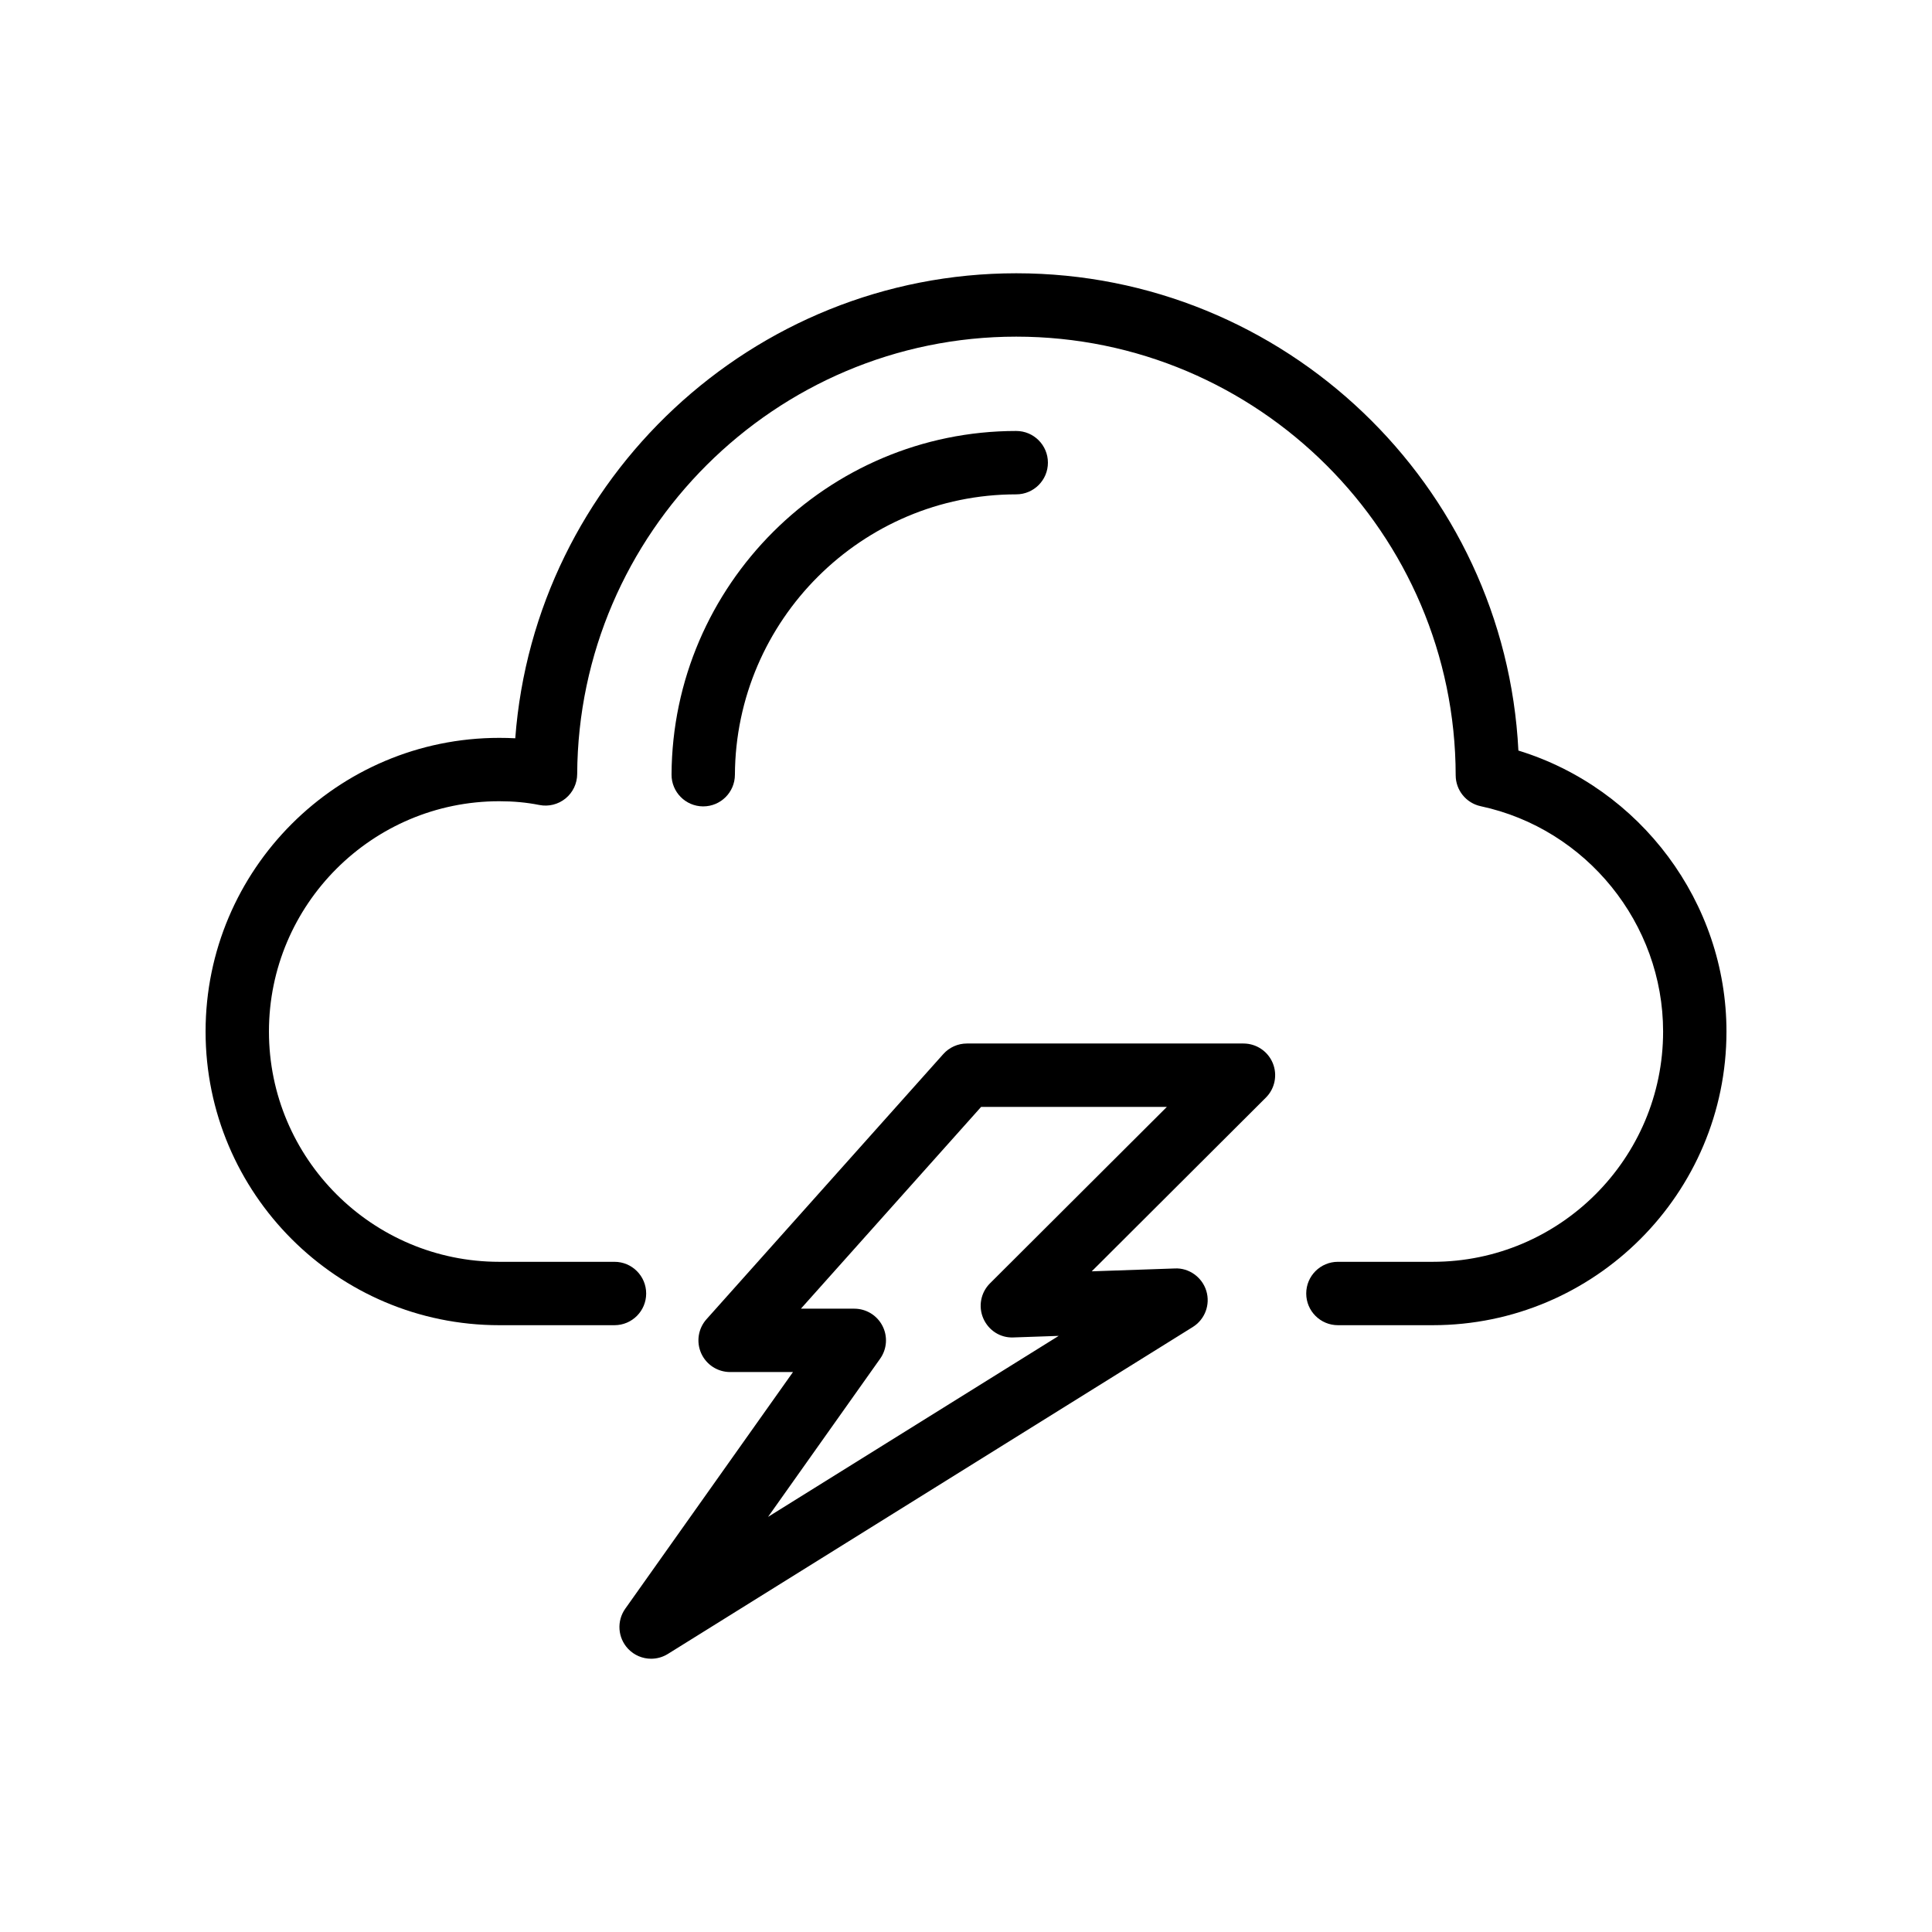
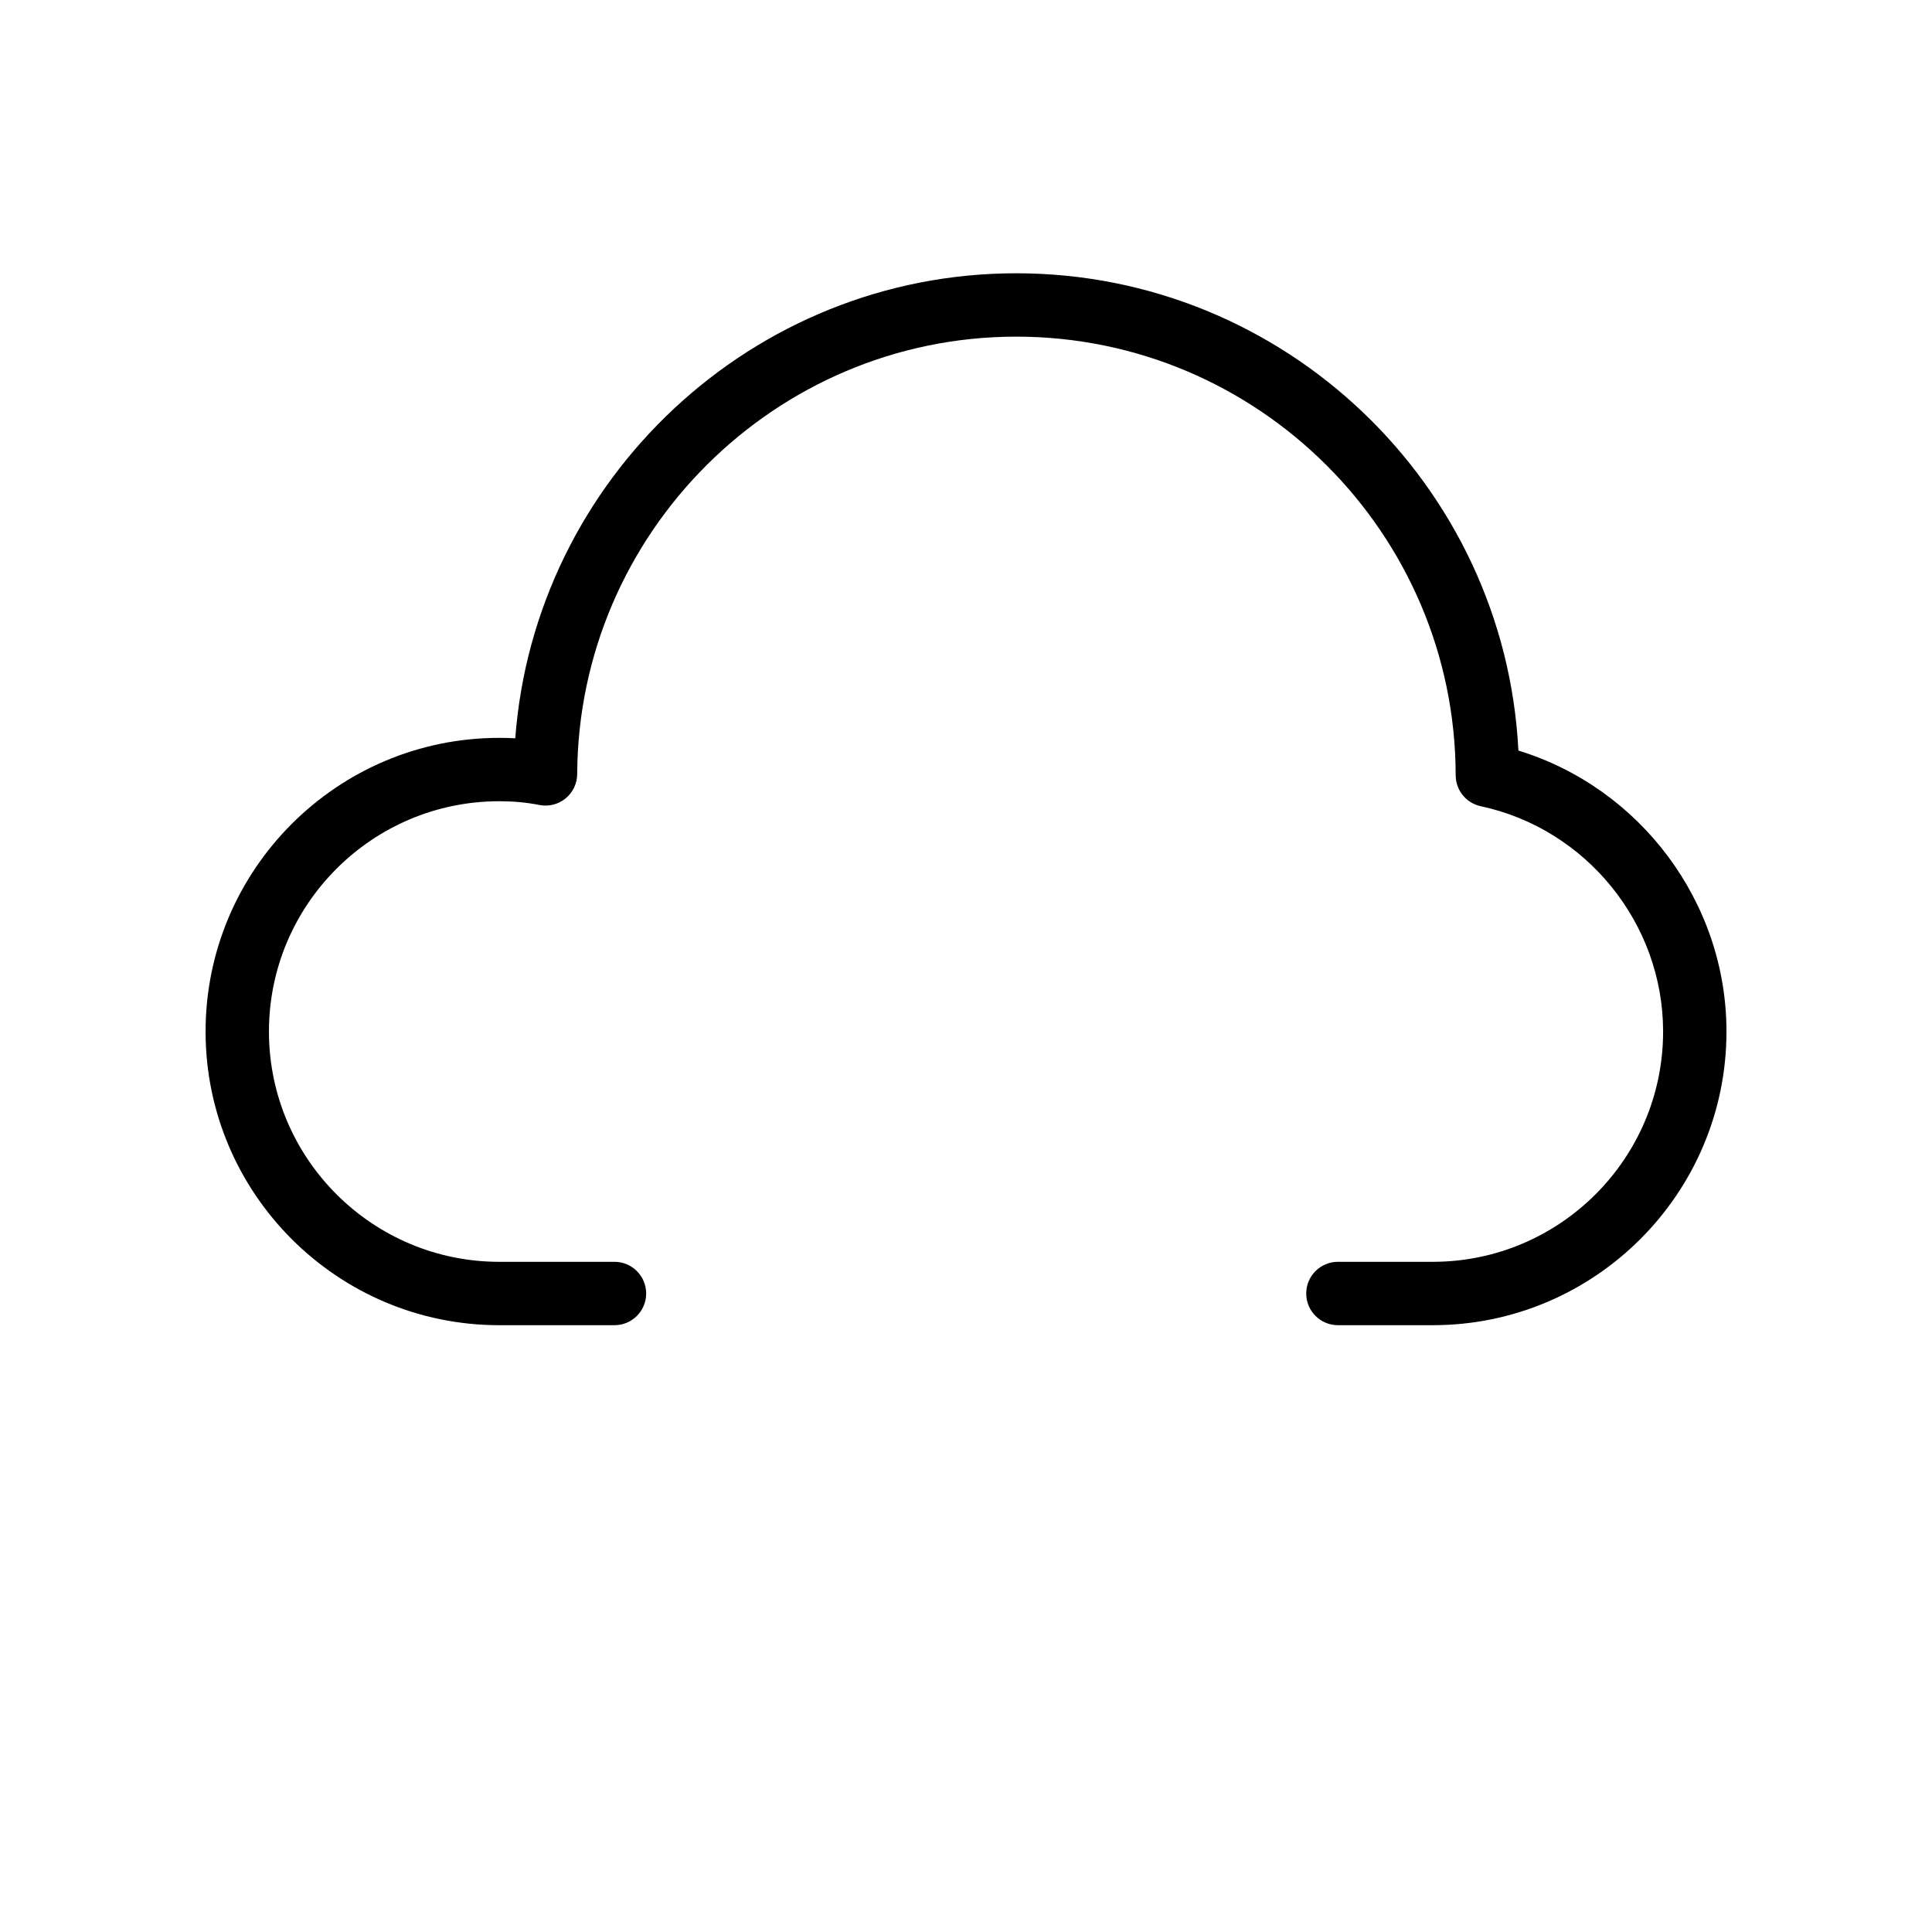
<svg xmlns="http://www.w3.org/2000/svg" fill="#000000" width="800px" height="800px" version="1.1" viewBox="144 144 512 512">
  <g>
    <path d="m546.39 342.91c-3.527-70.324-61.914-126.49-133.08-126.49-69.883 0-127.59 54.469-132.76 123.23-1.391-0.074-2.801-0.109-4.242-0.109-42.918-0.004-77.828 34.906-77.828 77.824 0 42.91 34.91 77.824 77.828 77.824h30.535c4.637 0 8.398-3.758 8.398-8.398 0-4.637-3.758-8.398-8.398-8.398h-30.535c-33.656 0-61.035-27.375-61.035-61.027 0-33.652 27.379-61.031 61.031-61.031 3.797 0 7.269 0.324 10.617 0.992 2.449 0.492 5.008-0.141 6.953-1.727 1.945-1.586 3.074-3.957 3.086-6.465 0.324-63.918 52.516-115.92 116.35-115.92 64.109 0 116.35 52.145 116.46 116.24 0.008 3.957 2.773 7.371 6.637 8.199 28.008 5.988 48.332 31.102 48.332 59.711 0 33.652-27.379 61.027-61.031 61.027h-25.148c-4.637 0-8.398 3.758-8.398 8.398 0 4.637 3.758 8.398 8.398 8.398h25.148c42.91-0.004 77.824-34.914 77.824-77.824 0-34.23-22.82-64.539-55.133-74.457z" />
-     <path d="m330.36 357.7c4.617 0 8.371-3.731 8.398-8.355 0.203-40.988 33.648-74.336 74.551-74.336 4.637 0 8.398-3.758 8.398-8.398 0-4.637-3.758-8.398-8.398-8.398-50.113 0-91.09 40.844-91.344 91.051-0.023 4.637 3.719 8.414 8.355 8.438h0.039z" />
-     <path d="m310.44 580.94c1.637 1.738 3.863 2.641 6.117 2.641 1.523 0 3.062-0.414 4.438-1.27l139.1-86.637c3.227-2.008 4.699-5.938 3.59-9.574-1.105-3.637-4.606-6.137-8.324-5.945l-22.043 0.762 46.145-46.031c2.406-2.398 3.129-6.016 1.832-9.156-1.301-3.137-4.363-5.188-7.762-5.188h-73.293c-2.391 0-4.668 1.02-6.266 2.805l-62.754 70.27c-2.203 2.469-2.75 6.004-1.398 9.023 1.352 3.023 4.356 4.965 7.664 4.965h16.664l-44.453 62.723c-2.309 3.266-1.996 7.707 0.742 10.613zm66.809-76.875c1.816-2.562 2.051-5.922 0.605-8.707-1.438-2.793-4.316-4.543-7.457-4.543h-14.148l47.758-53.477h49.227l-46.879 46.762c-2.445 2.434-3.148 6.121-1.773 9.285 1.375 3.164 4.488 5.211 7.996 5.051l11.988-0.414-77.031 47.973z" />
  </g>
</svg>